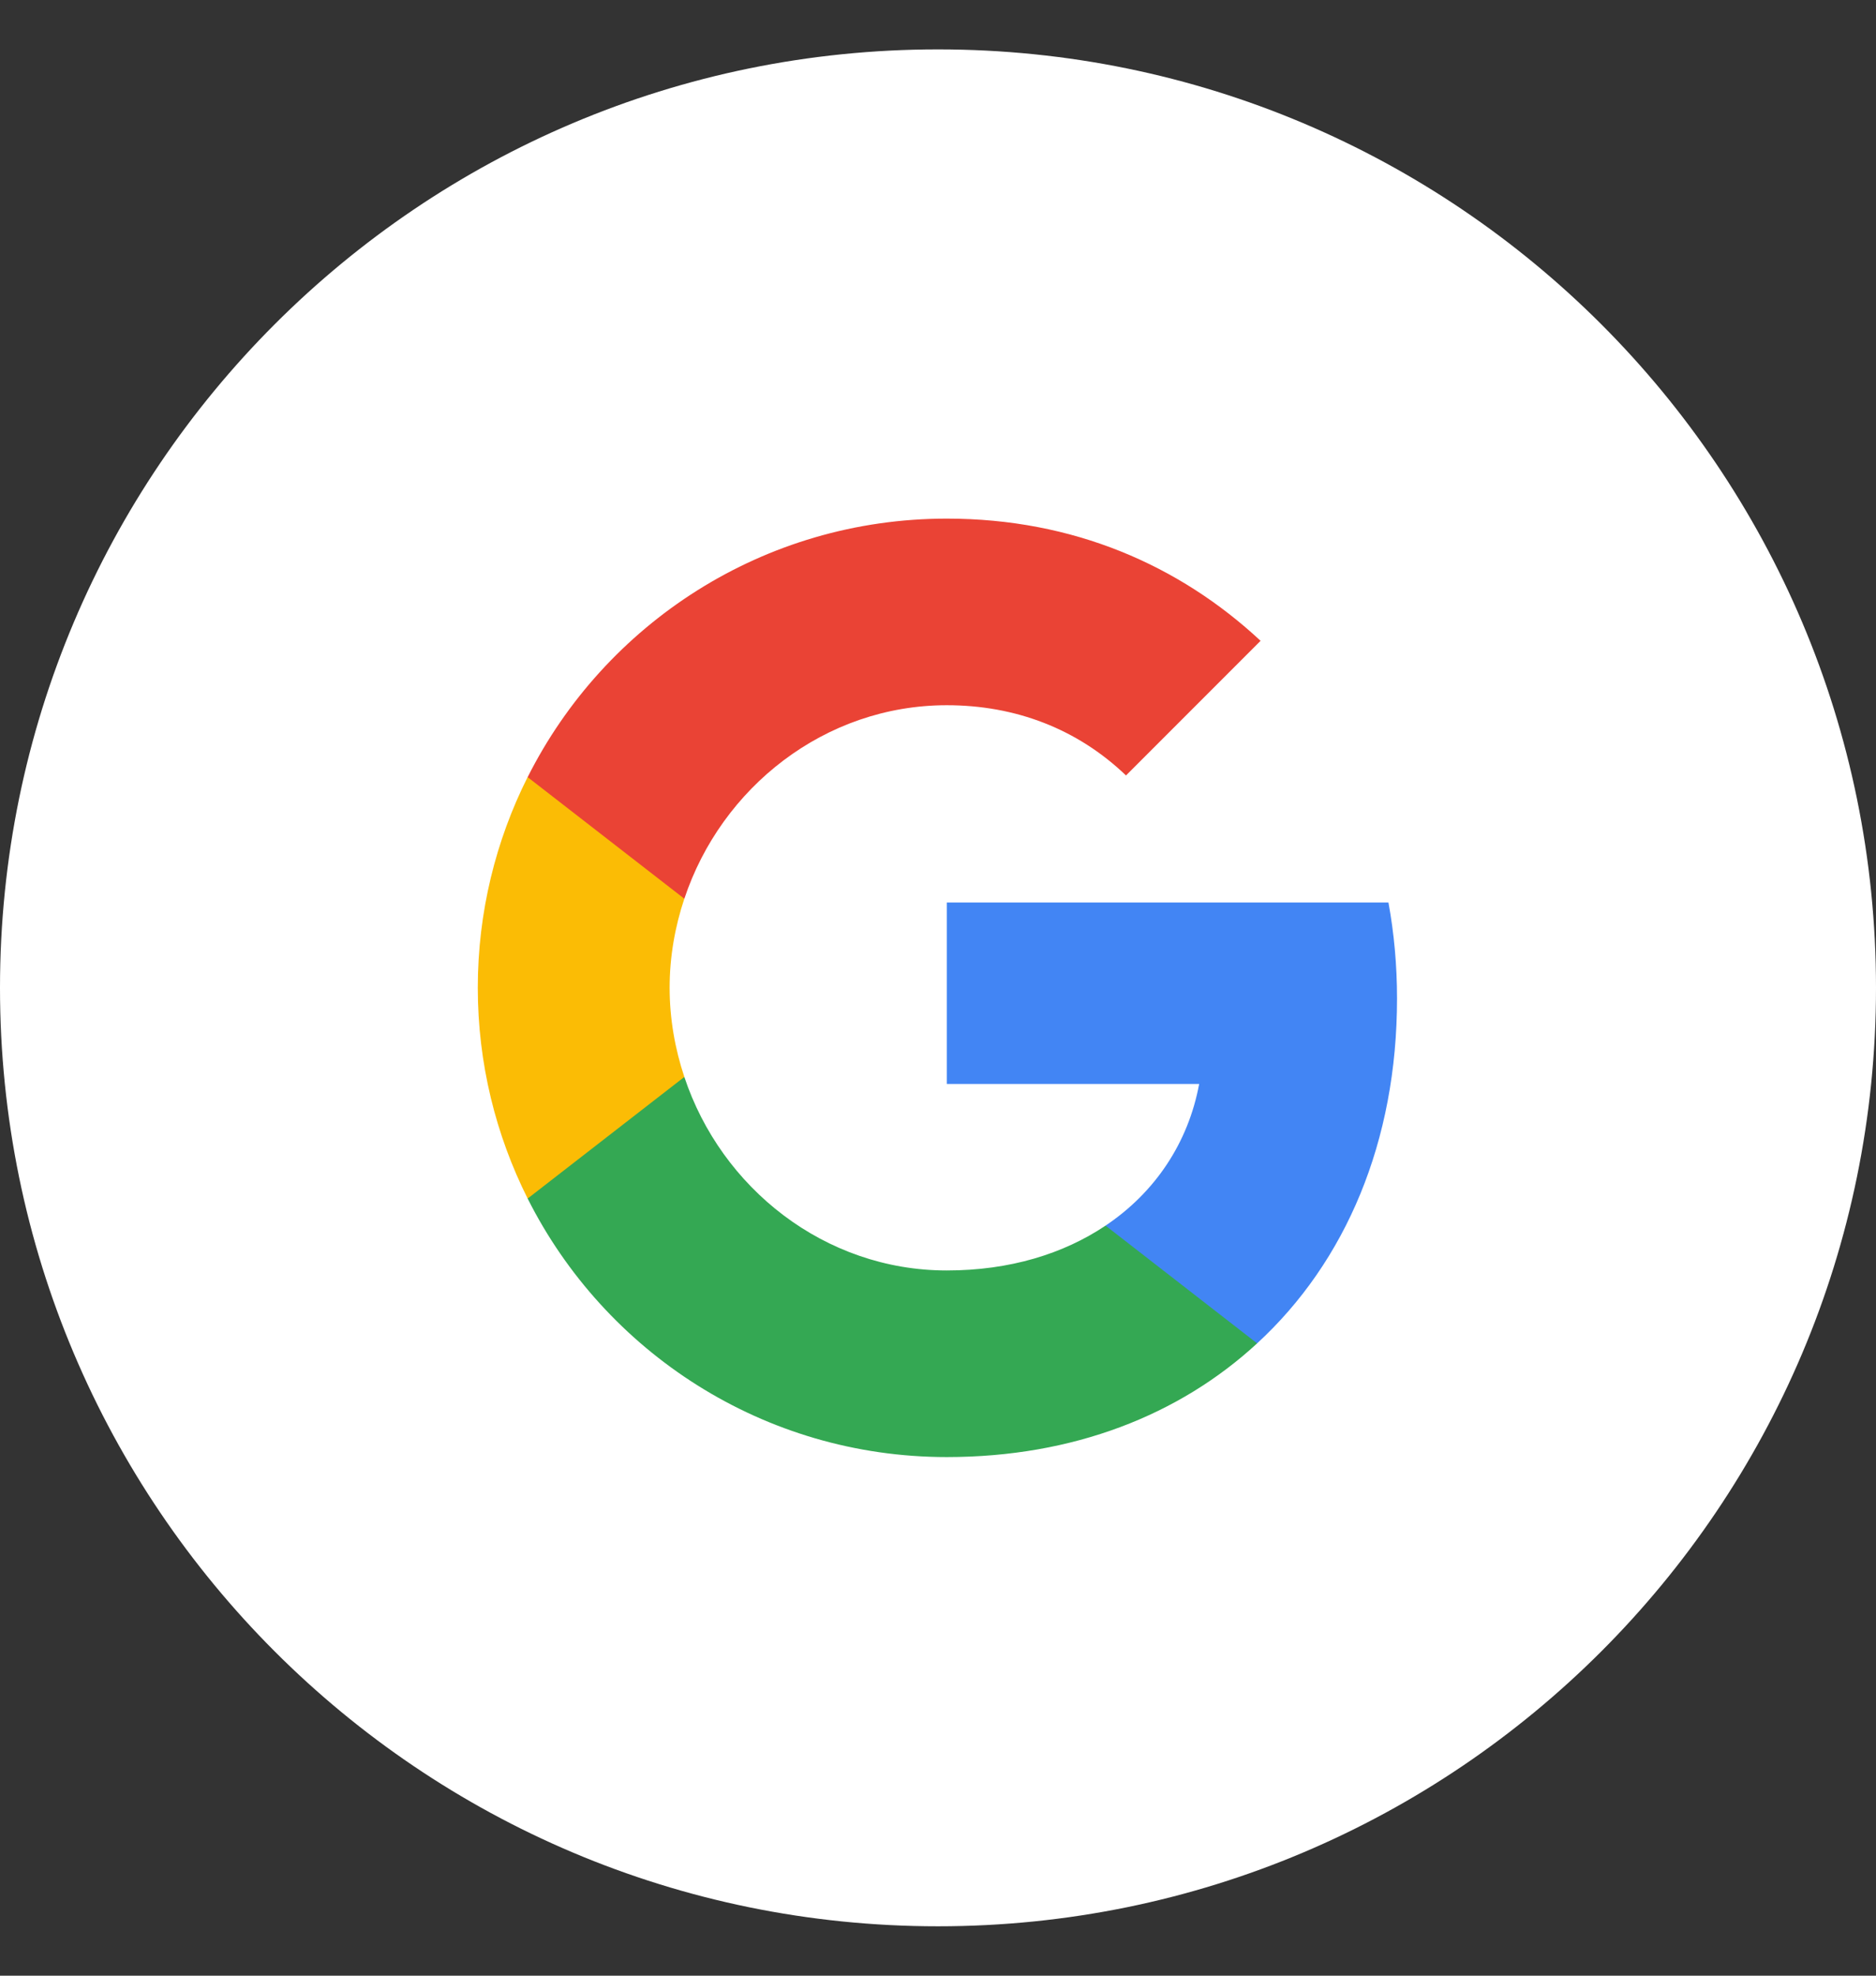
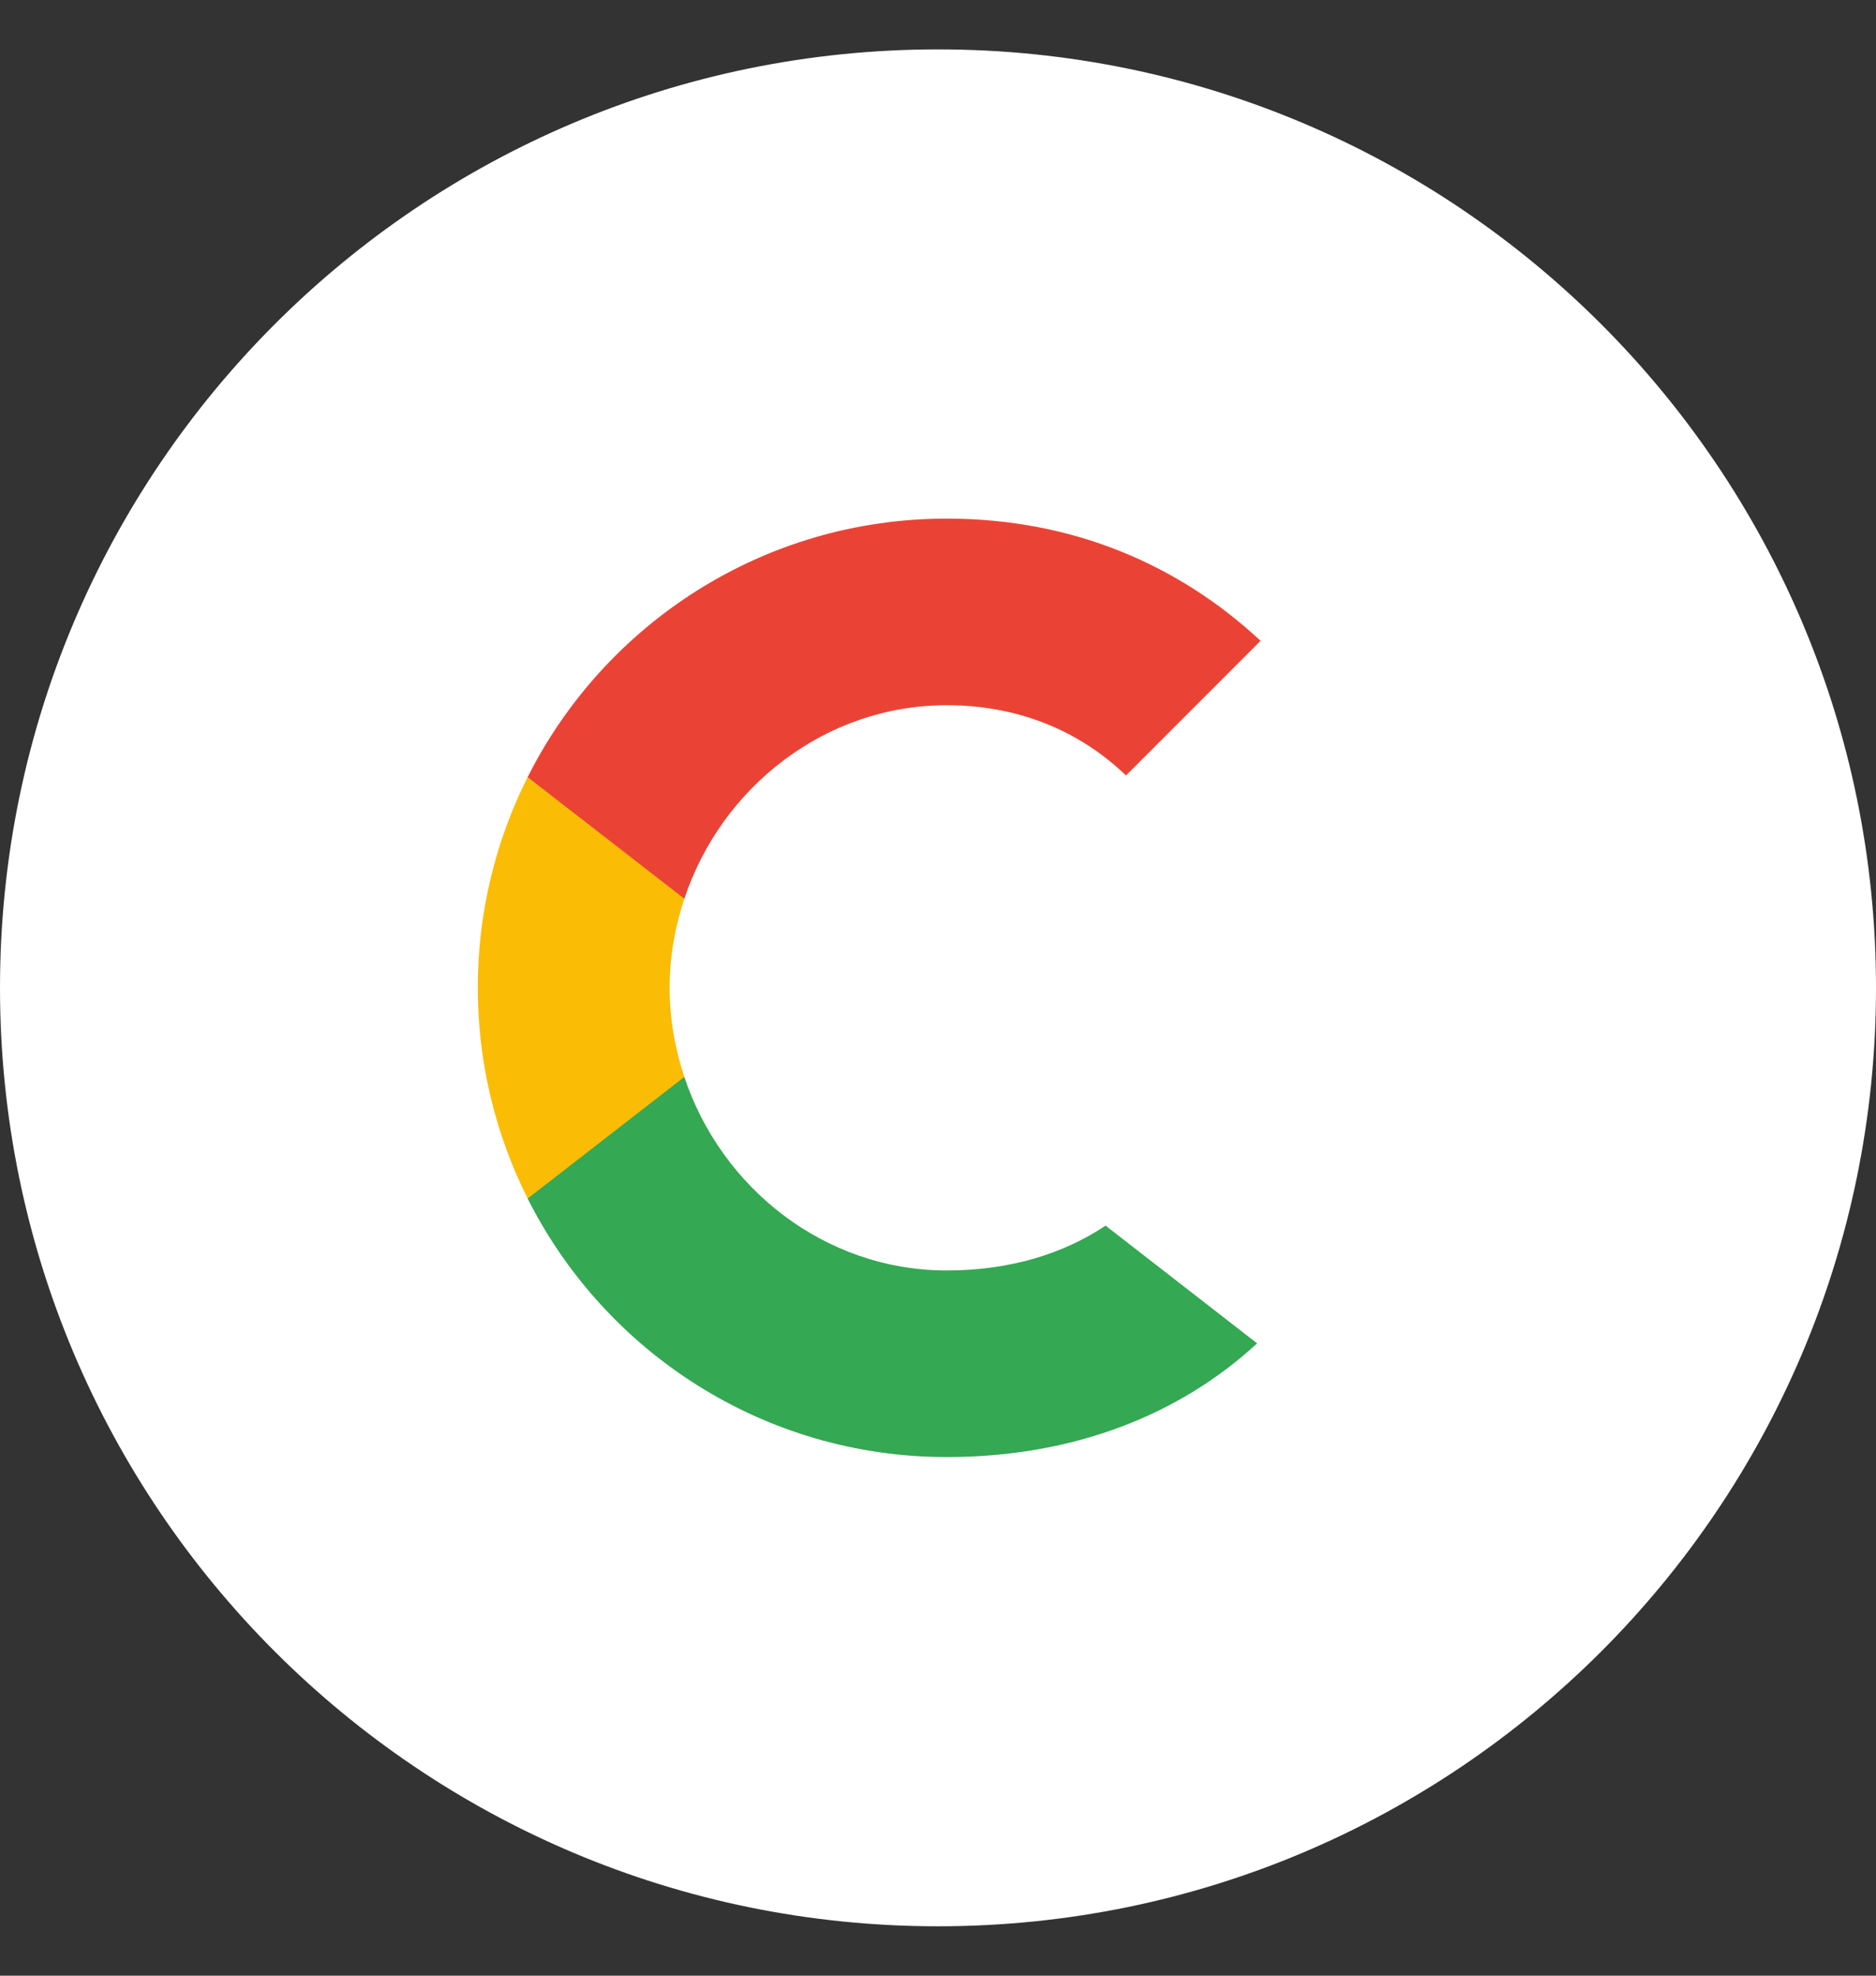
<svg xmlns="http://www.w3.org/2000/svg" width="19" height="20" viewBox="0 0 19 20" fill="none">
  <rect x="0" y="0" width="19" height="20" fill="#333333" stroke="none" />
  <path d="M19 10C19 4.753 14.747 0.5 9.5 0.5C4.253 0.5 0 4.753 0 10C0 15.247 4.253 19.5 9.5 19.5C14.747 19.5 19 15.247 19 10Z" fill="white" />
-   <path fill-rule="evenodd" clip-rule="evenodd" d="M14.149 10.108C14.149 9.771 14.119 9.447 14.062 9.136H9.589V10.973H12.145C12.035 11.567 11.7 12.07 11.197 12.407V13.599H12.732C13.631 12.772 14.149 11.554 14.149 10.108Z" fill="#4285F4" />
  <path fill-rule="evenodd" clip-rule="evenodd" d="M9.589 14.75C10.871 14.75 11.946 14.324 12.732 13.599L11.197 12.407C10.772 12.692 10.228 12.861 9.589 12.861C8.351 12.861 7.304 12.025 6.931 10.902H5.344V12.133C6.125 13.685 7.732 14.75 9.589 14.75Z" fill="#34A853" />
  <path fill-rule="evenodd" clip-rule="evenodd" d="M6.931 10.902C6.836 10.617 6.782 10.312 6.782 9.999C6.782 9.686 6.836 9.382 6.931 9.097V7.866H5.344C5.022 8.507 4.839 9.233 4.839 9.999C4.839 10.766 5.022 11.491 5.344 12.133L6.931 10.902Z" fill="#FBBC05" />
  <path fill-rule="evenodd" clip-rule="evenodd" d="M9.589 7.139C10.286 7.139 10.912 7.379 11.404 7.85L12.767 6.487C11.944 5.721 10.869 5.25 9.589 5.25C7.732 5.25 6.125 6.314 5.344 7.867L6.931 9.098C7.304 7.975 8.351 7.139 9.589 7.139Z" fill="#EA4335" />
</svg>